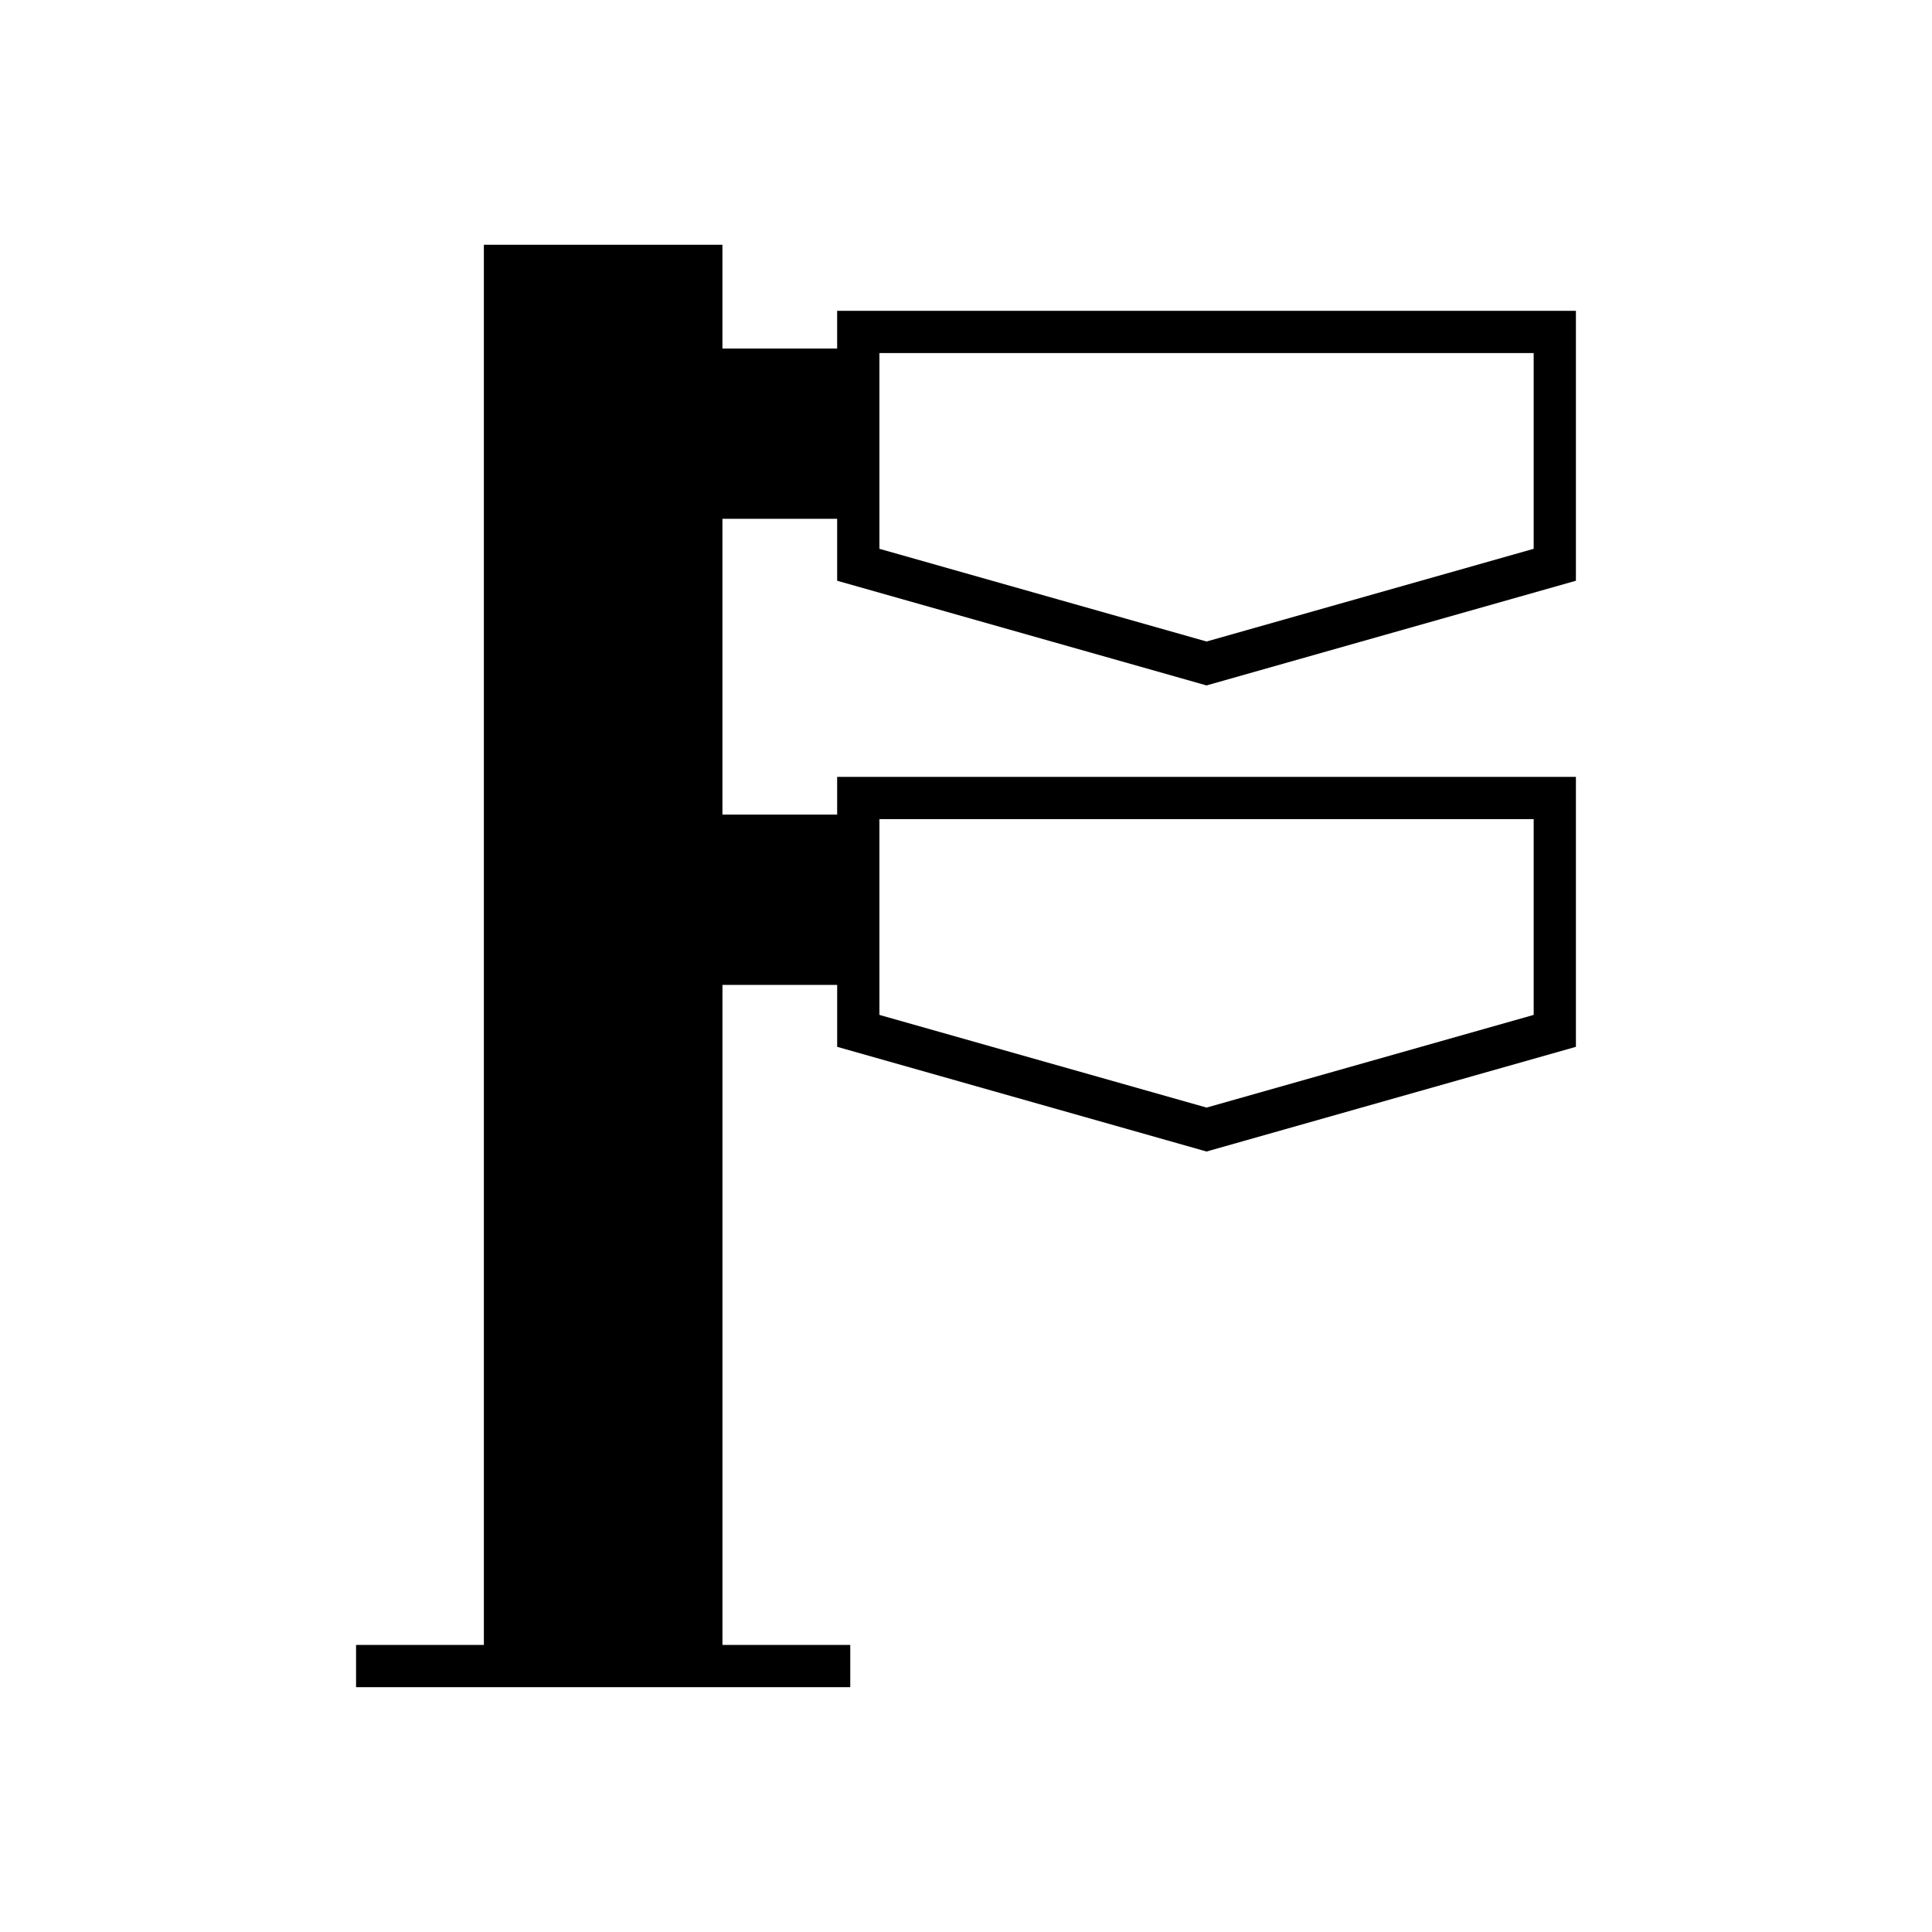
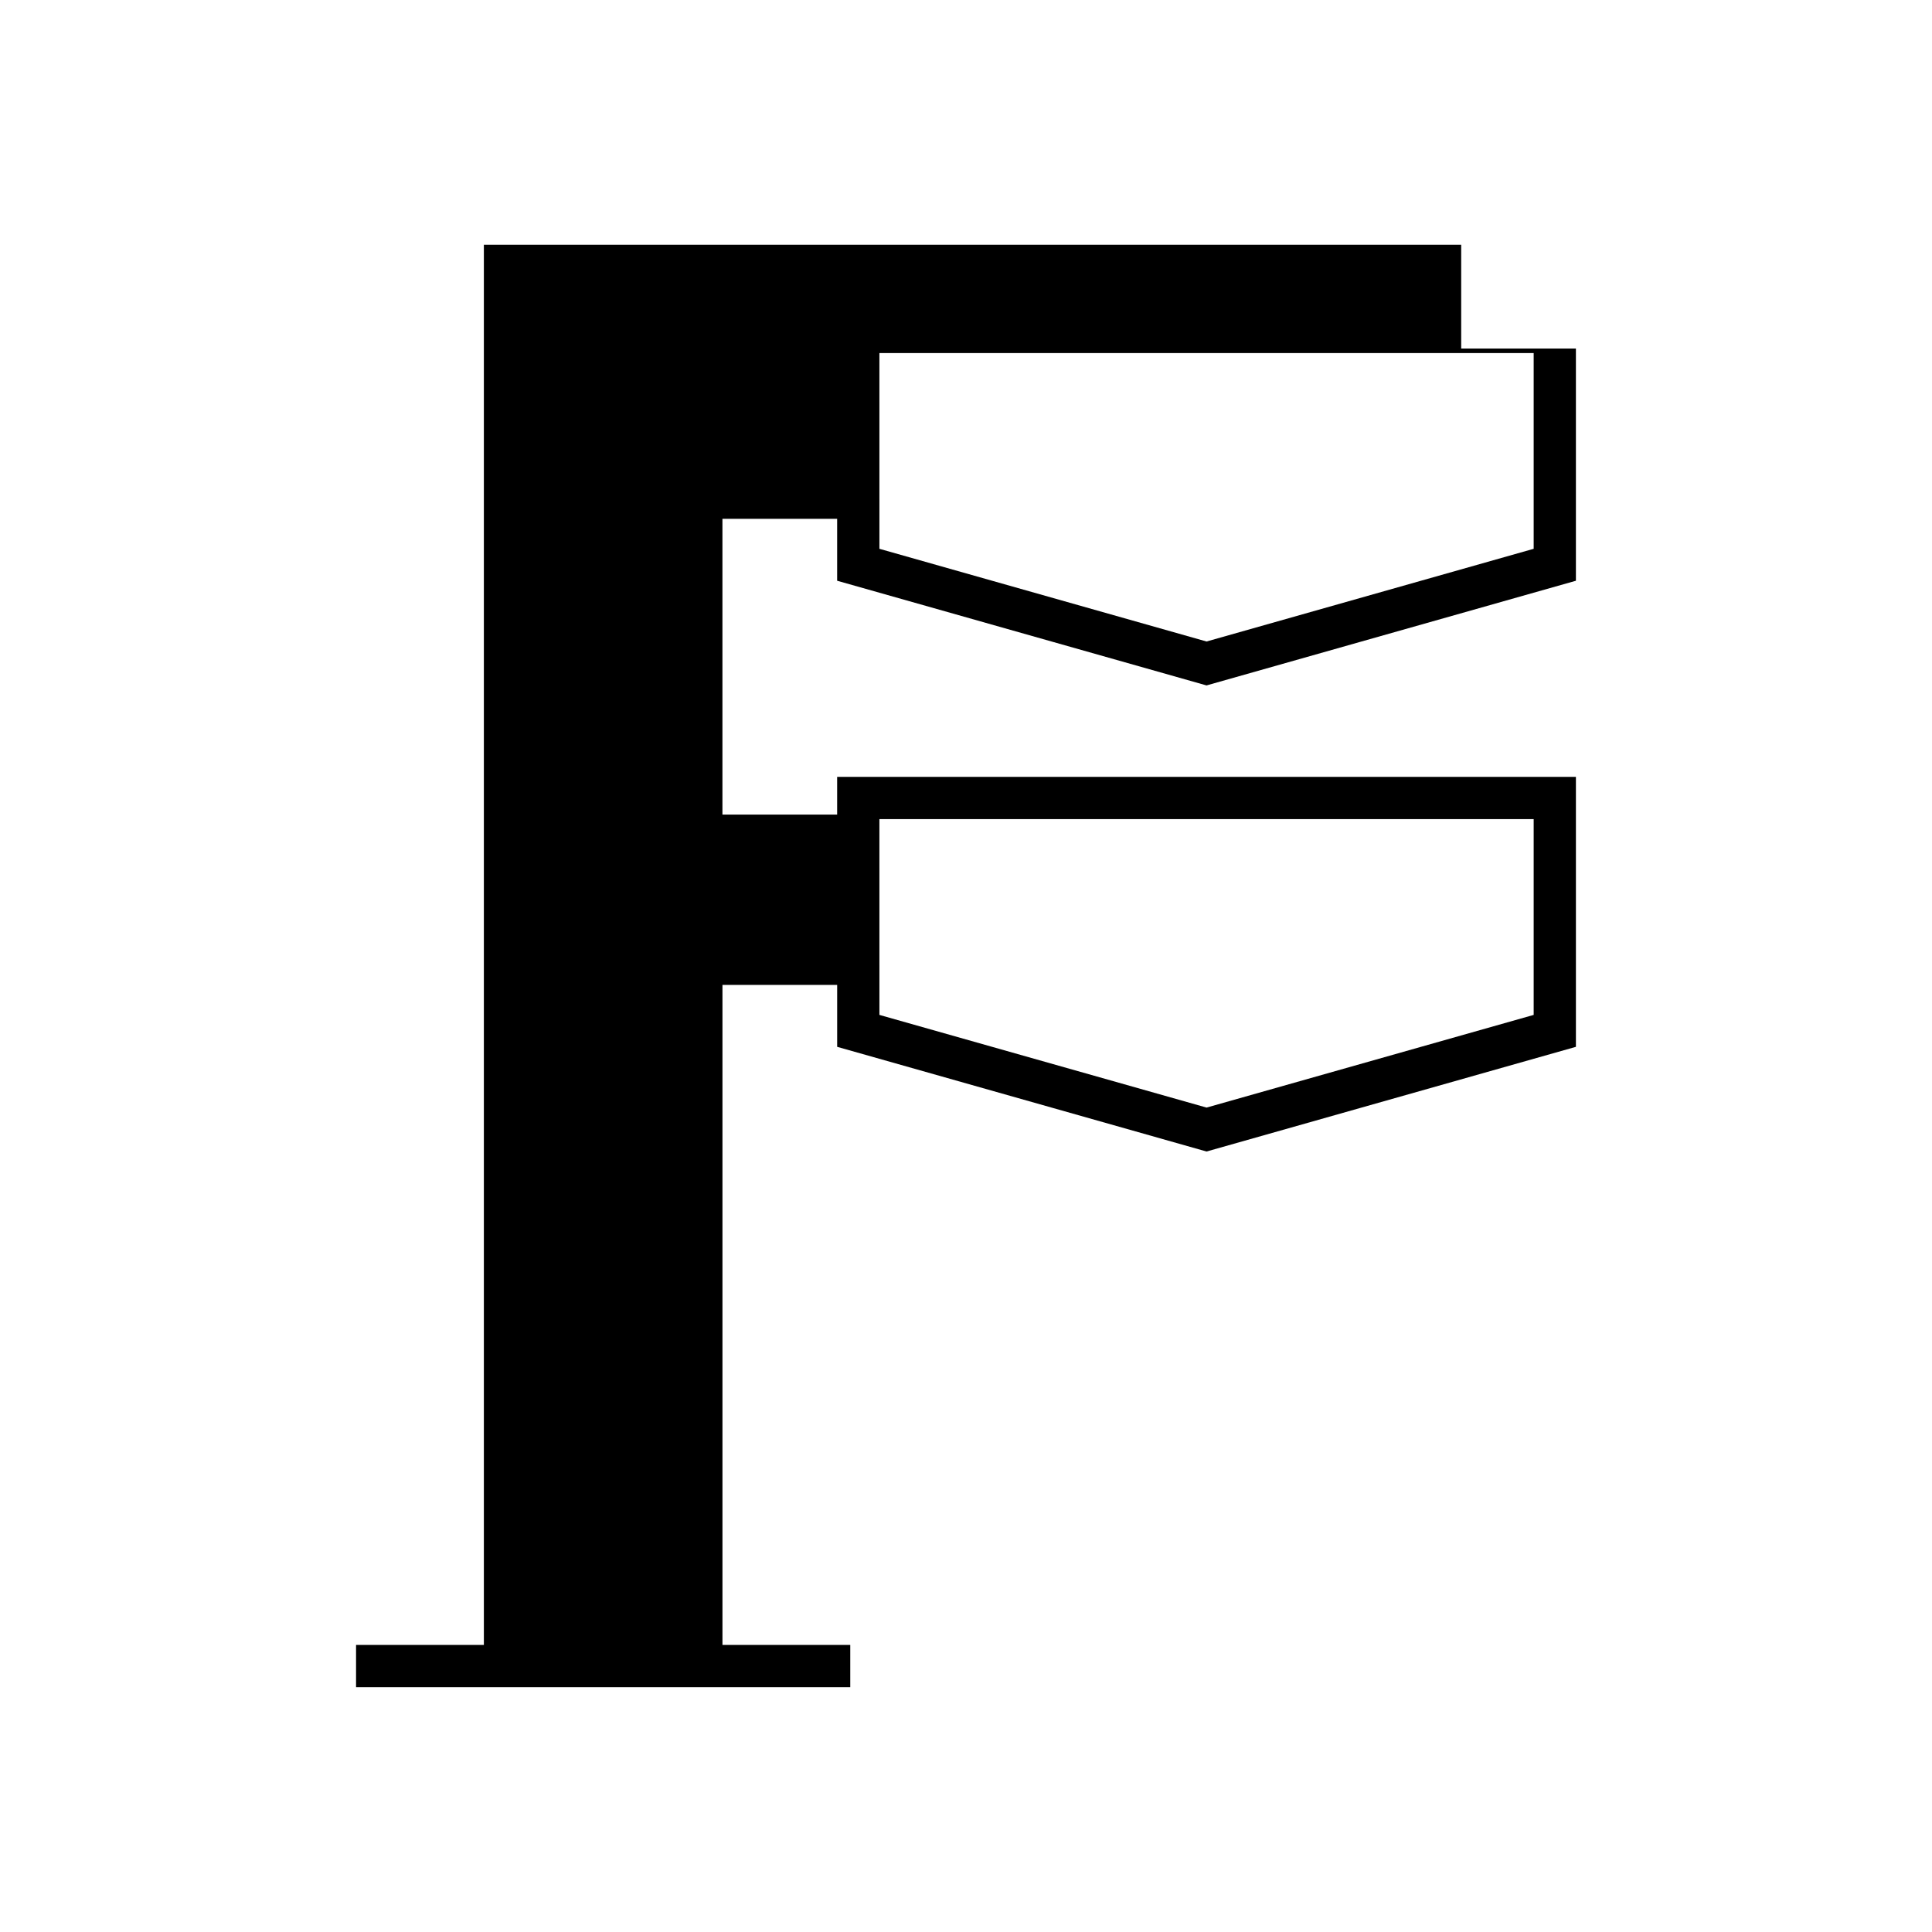
<svg xmlns="http://www.w3.org/2000/svg" fill="#000000" width="800px" height="800px" version="1.1" viewBox="144 144 512 512">
-   <path d="m272.23 208.87v371.06h-33.871v11.195h130.97v-11.195h-33.871v-174.92h30.402v16.41l97.891 27.742 97.883-27.742v-71.539h-195.78v9.996h-30.402v-78.383h30.402v16.41l97.891 27.742 97.887-27.742v-71.535h-195.78v10h-30.402v-27.504zm104.82 152.21h173.39v51.879l-86.691 24.562-86.695-24.562zm0-123.52h173.39v51.879l-86.691 24.566-86.695-24.566z" />
+   <path d="m272.23 208.87v371.06h-33.871v11.195h130.97v-11.195h-33.871v-174.92h30.402v16.41l97.891 27.742 97.883-27.742v-71.539h-195.78v9.996h-30.402v-78.383h30.402v16.41l97.891 27.742 97.887-27.742v-71.535v10h-30.402v-27.504zm104.82 152.21h173.39v51.879l-86.691 24.562-86.695-24.562zm0-123.52h173.39v51.879l-86.691 24.566-86.695-24.566z" />
</svg>